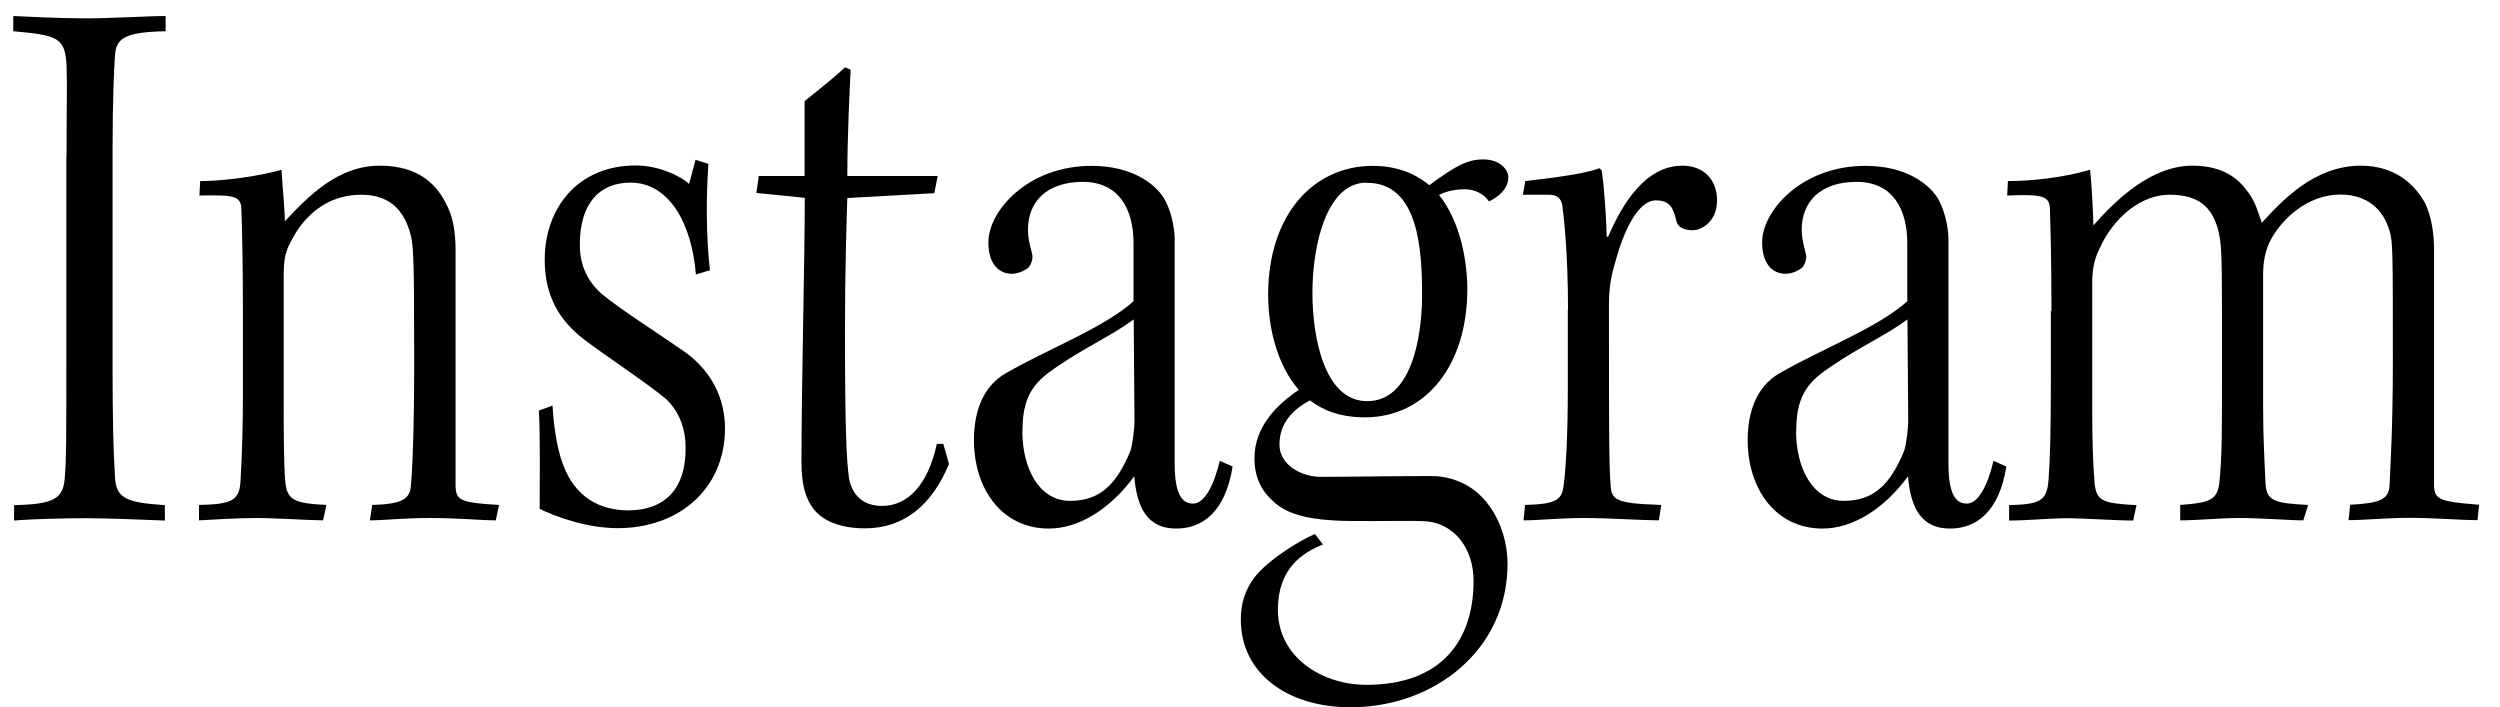
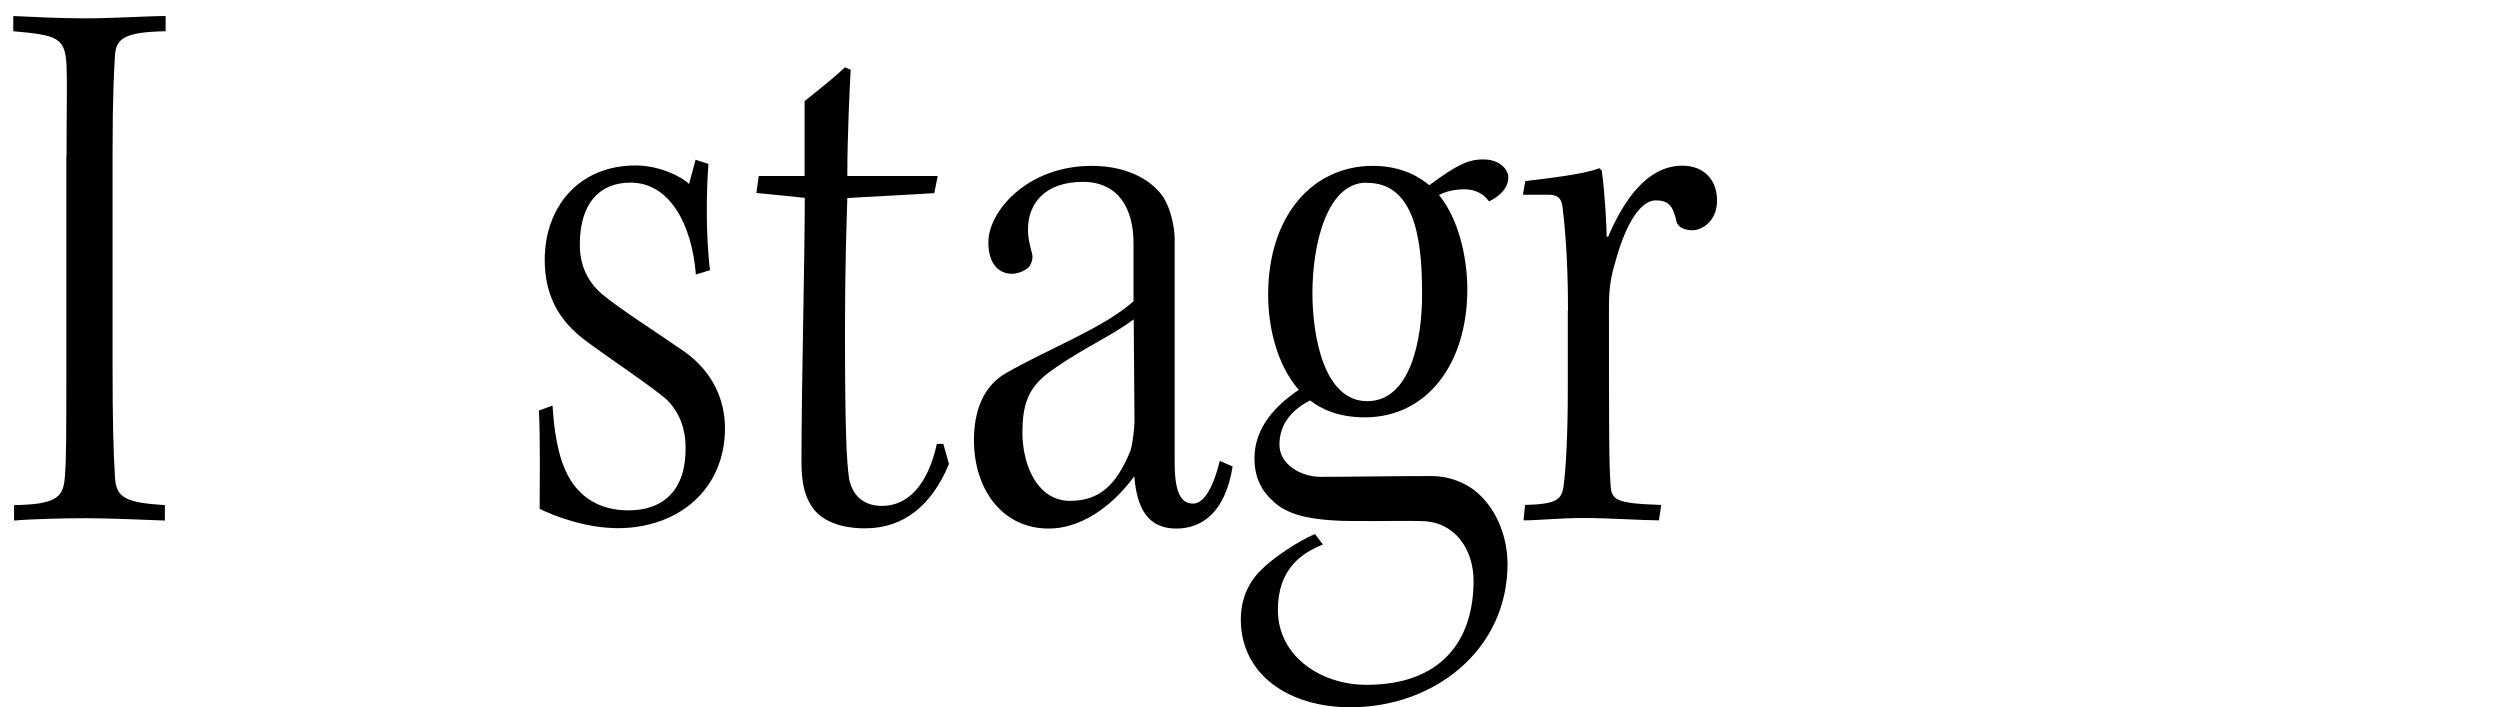
<svg xmlns="http://www.w3.org/2000/svg" width="99" height="28" viewBox="0 0 99 28" fill="none">
  <path d="M2.635 6.213C2.635 4.173 2.666 3.501 2.635 2.574C2.573 1.492 2.287 1.392 0.526 1.237V0.635C1.136 0.666 2.442 0.727 3.4 0.727C4.45 0.727 5.826 0.635 6.559 0.635V1.237C4.929 1.268 4.582 1.523 4.551 2.226C4.52 2.767 4.458 3.787 4.458 5.958V14.448C4.458 16.712 4.489 17.802 4.551 18.852C4.582 19.718 4.968 19.903 6.529 20.003V20.614C5.733 20.583 4.296 20.521 3.4 20.521C2.573 20.521 1.26 20.552 0.557 20.614V20.003C2.187 19.973 2.503 19.718 2.565 18.922C2.627 18.188 2.627 17.361 2.627 14.487V6.213H2.635Z" fill="black" />
-   <path d="M7.896 19.996C9.171 19.965 9.495 19.834 9.526 19.007C9.588 18.018 9.619 16.681 9.619 15.754V12.309C9.619 10.454 9.588 9.118 9.557 8.252C9.526 7.774 9.302 7.712 7.896 7.743L7.927 7.171C8.854 7.171 10.26 6.978 11.149 6.723C11.18 7.333 11.28 8.322 11.28 8.762C12.238 7.743 13.389 6.561 15.042 6.561C16.572 6.561 17.337 7.295 17.754 8.252C17.947 8.67 18.04 9.241 18.04 9.883V19.2C18.04 19.841 18.264 19.903 19.763 19.996L19.632 20.606C19.06 20.606 18.164 20.513 17.012 20.513C16.024 20.513 15.158 20.606 14.648 20.606L14.741 19.996C15.892 19.965 16.24 19.772 16.271 19.231C16.333 18.59 16.402 16.936 16.402 14.348C16.402 9.852 16.371 9.628 16.209 9.118C15.923 8.222 15.344 7.712 14.293 7.712C13.018 7.712 12.06 8.477 11.52 9.566C11.264 10.014 11.234 10.393 11.234 11.003V15.754C11.234 16.936 11.234 18.373 11.295 19.038C11.357 19.803 11.643 19.934 12.926 19.996L12.794 20.606C12.315 20.606 10.878 20.513 10.144 20.513C9.41 20.513 8.452 20.575 7.881 20.606V19.996H7.896Z" fill="black" />
  <path d="M27.558 10.871C27.396 8.862 26.507 7.232 24.97 7.232C23.757 7.232 22.961 8.028 22.961 9.689C22.961 10.485 23.247 11.126 23.827 11.636C24.499 12.207 26.16 13.266 27.11 13.93C28.23 14.726 28.709 15.846 28.709 16.959C28.709 19.385 26.855 20.915 24.468 20.915C23.193 20.915 21.949 20.436 21.37 20.15C21.37 19.609 21.401 17.214 21.339 16.256L21.88 16.063C21.911 16.604 22.011 17.662 22.297 18.396C22.776 19.701 23.765 20.211 24.885 20.211C26.291 20.211 27.18 19.385 27.149 17.693C27.149 17.082 26.956 16.356 26.384 15.808C25.619 15.166 23.927 14.054 23.131 13.444C22.173 12.71 21.571 11.752 21.571 10.284C21.571 8.244 22.876 6.552 25.179 6.552C26.075 6.552 26.963 6.969 27.288 7.286L27.543 6.328L28.053 6.49C27.96 7.796 27.96 9.364 28.114 10.701L27.574 10.863L27.558 10.871Z" fill="black" />
  <path d="M37.131 6.977L36.999 7.649L33.554 7.842C33.523 8.924 33.461 10.554 33.461 13.111C33.461 17.036 33.523 18.249 33.623 18.952C33.755 19.624 34.195 20.034 34.929 20.034C35.949 20.034 36.744 19.207 37.1 17.577H37.355L37.579 18.373C36.907 20.003 35.794 20.922 34.257 20.922C33.237 20.922 32.565 20.605 32.217 20.157C31.9 19.74 31.738 19.199 31.738 18.303C31.738 15.236 31.869 10.353 31.869 7.835L29.953 7.641L30.046 6.969H31.862V4.003C32.503 3.493 33.136 2.983 33.461 2.666L33.685 2.759C33.654 3.431 33.554 5.308 33.554 6.969H37.131V6.977Z" fill="black" />
  <path d="M44.887 9.628C44.887 8.291 44.316 7.202 42.879 7.202C41.442 7.202 40.708 7.998 40.708 9.087C40.708 9.473 40.8 9.759 40.87 10.045C40.932 10.269 40.808 10.493 40.739 10.586C40.545 10.748 40.291 10.841 40.066 10.841C39.556 10.841 39.139 10.454 39.139 9.597C39.139 8.353 40.7 6.568 43.226 6.568C44.825 6.568 45.714 7.271 46.069 7.812C46.324 8.199 46.517 8.932 46.517 9.473V18.343C46.517 19.687 46.865 19.942 47.251 19.942C47.7 19.942 48.078 19.208 48.302 18.25L48.812 18.474C48.526 20.259 47.63 20.931 46.579 20.931C45.459 20.931 45.019 20.135 44.918 18.86C43.96 20.166 42.716 20.931 41.534 20.931C39.68 20.931 38.568 19.37 38.568 17.423C38.568 16.372 38.884 15.314 39.842 14.773C41.503 13.815 43.705 12.989 44.887 11.93V9.636V9.628ZM40.484 17.06C40.484 18.559 41.156 19.834 42.369 19.834C43.582 19.834 44.223 19.161 44.764 17.856C44.856 17.57 44.926 16.929 44.926 16.674L44.895 12.649C44.03 13.29 43.01 13.73 41.836 14.534C41.102 15.044 40.491 15.523 40.491 17.021V17.052L40.484 17.06Z" fill="black" />
  <path d="M52.389 21.564C51.593 21.881 50.604 22.491 50.604 24.152C50.604 26.007 52.327 27.119 54.112 27.119C57.079 27.119 58.353 25.365 58.353 23.001C58.353 21.757 57.619 20.676 56.345 20.637C55.518 20.606 53.532 20.668 52.768 20.606C51.748 20.544 50.952 20.351 50.442 19.872C49.963 19.455 49.677 18.914 49.677 18.149C49.677 16.906 50.543 16.04 51.431 15.438C50.566 14.449 50.218 12.95 50.218 11.675C50.218 8.546 51.972 6.568 54.367 6.568C55.549 6.568 56.252 7.047 56.6 7.333C57.681 6.538 58.129 6.313 58.74 6.313C59.412 6.313 59.729 6.731 59.729 7.017C59.729 7.496 59.311 7.812 58.964 7.975C58.771 7.689 58.423 7.496 58.006 7.496C57.658 7.496 57.303 7.557 56.986 7.72C57.851 8.801 58.106 10.4 58.106 11.451C58.106 14.449 56.476 16.527 54.05 16.527C52.968 16.527 52.296 16.179 51.879 15.855C51.207 16.203 50.666 16.751 50.666 17.609C50.666 18.404 51.532 18.883 52.296 18.883C53.54 18.883 54.815 18.852 56.7 18.852C57.403 18.852 58.137 19.138 58.616 19.617C59.319 20.29 59.698 21.34 59.698 22.329C59.698 25.744 56.793 28.008 53.478 28.008C51.022 28.008 49.136 26.702 49.136 24.531C49.136 23.573 49.554 22.901 50.064 22.453C50.481 22.066 51.338 21.464 52.072 21.147L52.389 21.564ZM54.112 7.233C52.551 7.233 51.972 9.659 51.972 11.606C51.972 13.298 52.42 15.886 54.143 15.886C55.866 15.886 56.314 13.429 56.314 11.675C56.314 9.921 56.182 7.241 54.143 7.241H54.112V7.233Z" fill="black" />
  <path d="M62.093 12.278C62.093 9.983 61.93 8.639 61.868 8.129C61.807 7.843 61.675 7.712 61.328 7.712H60.308L60.401 7.171C61.135 7.078 62.695 6.916 63.336 6.661L63.429 6.754C63.56 7.681 63.622 8.986 63.622 9.373H63.684C64.256 8.028 65.183 6.561 66.62 6.561C67.485 6.561 67.995 7.132 67.995 7.936C67.995 8.801 67.354 9.118 67.037 9.118C66.782 9.118 66.496 9.056 66.396 8.801C66.264 8.229 66.141 7.936 65.569 7.936C64.866 7.936 64.294 9.149 63.97 10.362C63.777 11.003 63.715 11.443 63.715 12.115C63.715 16.967 63.715 18.335 63.777 19.169C63.808 19.81 63.97 19.934 65.785 19.996L65.693 20.606C65.052 20.606 63.715 20.513 62.726 20.513C61.737 20.513 60.941 20.606 60.331 20.606L60.393 19.996C61.668 19.965 61.861 19.772 61.923 19.2C62.015 18.497 62.085 17.191 62.085 15.399V12.27L62.093 12.278Z" fill="black" />
-   <path d="M75.528 9.628C75.528 8.291 74.956 7.202 73.519 7.202C72.082 7.202 71.348 7.998 71.348 9.087C71.348 9.473 71.441 9.759 71.51 10.045C71.572 10.269 71.448 10.493 71.379 10.586C71.186 10.748 70.931 10.841 70.707 10.841C70.197 10.841 69.78 10.454 69.78 9.597C69.78 8.353 71.34 6.568 73.867 6.568C75.466 6.568 76.354 7.271 76.71 7.812C76.965 8.199 77.158 8.932 77.158 9.473V18.343C77.158 19.687 77.505 19.942 77.892 19.942C78.34 19.942 78.719 19.208 78.942 18.25L79.452 18.474C79.167 20.259 78.27 20.931 77.22 20.931C76.099 20.931 75.659 20.135 75.559 18.86C74.601 20.166 73.357 20.931 72.175 20.931C70.32 20.931 69.208 19.37 69.208 17.423C69.208 16.372 69.525 15.314 70.483 14.773C72.144 13.815 74.346 12.989 75.528 11.93V9.636V9.628ZM71.124 17.06C71.124 18.559 71.796 19.834 73.009 19.834C74.222 19.834 74.863 19.161 75.404 17.856C75.497 17.57 75.566 16.929 75.566 16.674L75.535 12.649C74.67 13.29 73.65 13.73 72.476 14.534C71.742 15.044 71.132 15.523 71.132 17.021V17.052L71.124 17.06Z" fill="black" />
-   <path d="M81.237 12.309C81.237 10.454 81.206 9.149 81.175 8.252C81.144 7.774 80.92 7.681 79.483 7.743L79.514 7.171C80.534 7.171 81.809 7.009 82.767 6.723C82.829 7.233 82.898 8.608 82.898 8.925C83.856 7.843 85.224 6.561 86.823 6.561C88.036 6.561 88.638 7.07 89.025 7.611C89.311 7.967 89.442 8.477 89.566 8.824C90.361 7.959 91.636 6.561 93.49 6.561C94.896 6.561 95.661 7.356 96.04 8.059C96.295 8.6 96.388 9.272 96.388 9.875V19.192C96.388 19.803 96.642 19.864 98.172 19.988L98.11 20.598C97.438 20.598 96.418 20.506 95.399 20.506C94.533 20.506 93.614 20.598 93.004 20.598L93.065 19.988C94.278 19.926 94.595 19.764 94.626 19.223C94.657 18.489 94.757 16.929 94.757 14.371C94.757 9.937 94.757 9.581 94.626 9.141C94.371 8.276 93.73 7.704 92.679 7.704C91.373 7.704 90.315 8.693 89.875 9.589C89.681 10.006 89.62 10.416 89.62 10.895V16.164C89.62 17.377 89.681 18.396 89.712 19.099C89.743 19.834 90.029 19.926 91.404 19.996L91.211 20.606C90.67 20.606 89.55 20.513 88.662 20.513C87.959 20.513 87.001 20.606 86.336 20.606V19.996C87.549 19.903 87.835 19.803 87.897 19.007C87.99 18.018 87.99 17.153 87.99 15.051V12.309C87.99 9.883 87.959 9.597 87.827 9.056C87.572 8.191 87.062 7.712 85.911 7.712C84.76 7.712 83.678 8.639 83.138 9.852C82.914 10.3 82.852 10.717 82.852 11.227V16.303C82.852 17.485 82.883 18.373 82.945 19.107C83.006 19.841 83.261 19.934 84.606 20.003L84.474 20.614C83.833 20.614 82.496 20.521 81.793 20.521C81.284 20.521 80.233 20.614 79.561 20.614V20.003C80.774 19.973 81.059 19.841 81.121 19.015C81.183 18.188 81.214 17.068 81.214 15.121V12.316L81.237 12.309Z" fill="black" />
</svg>